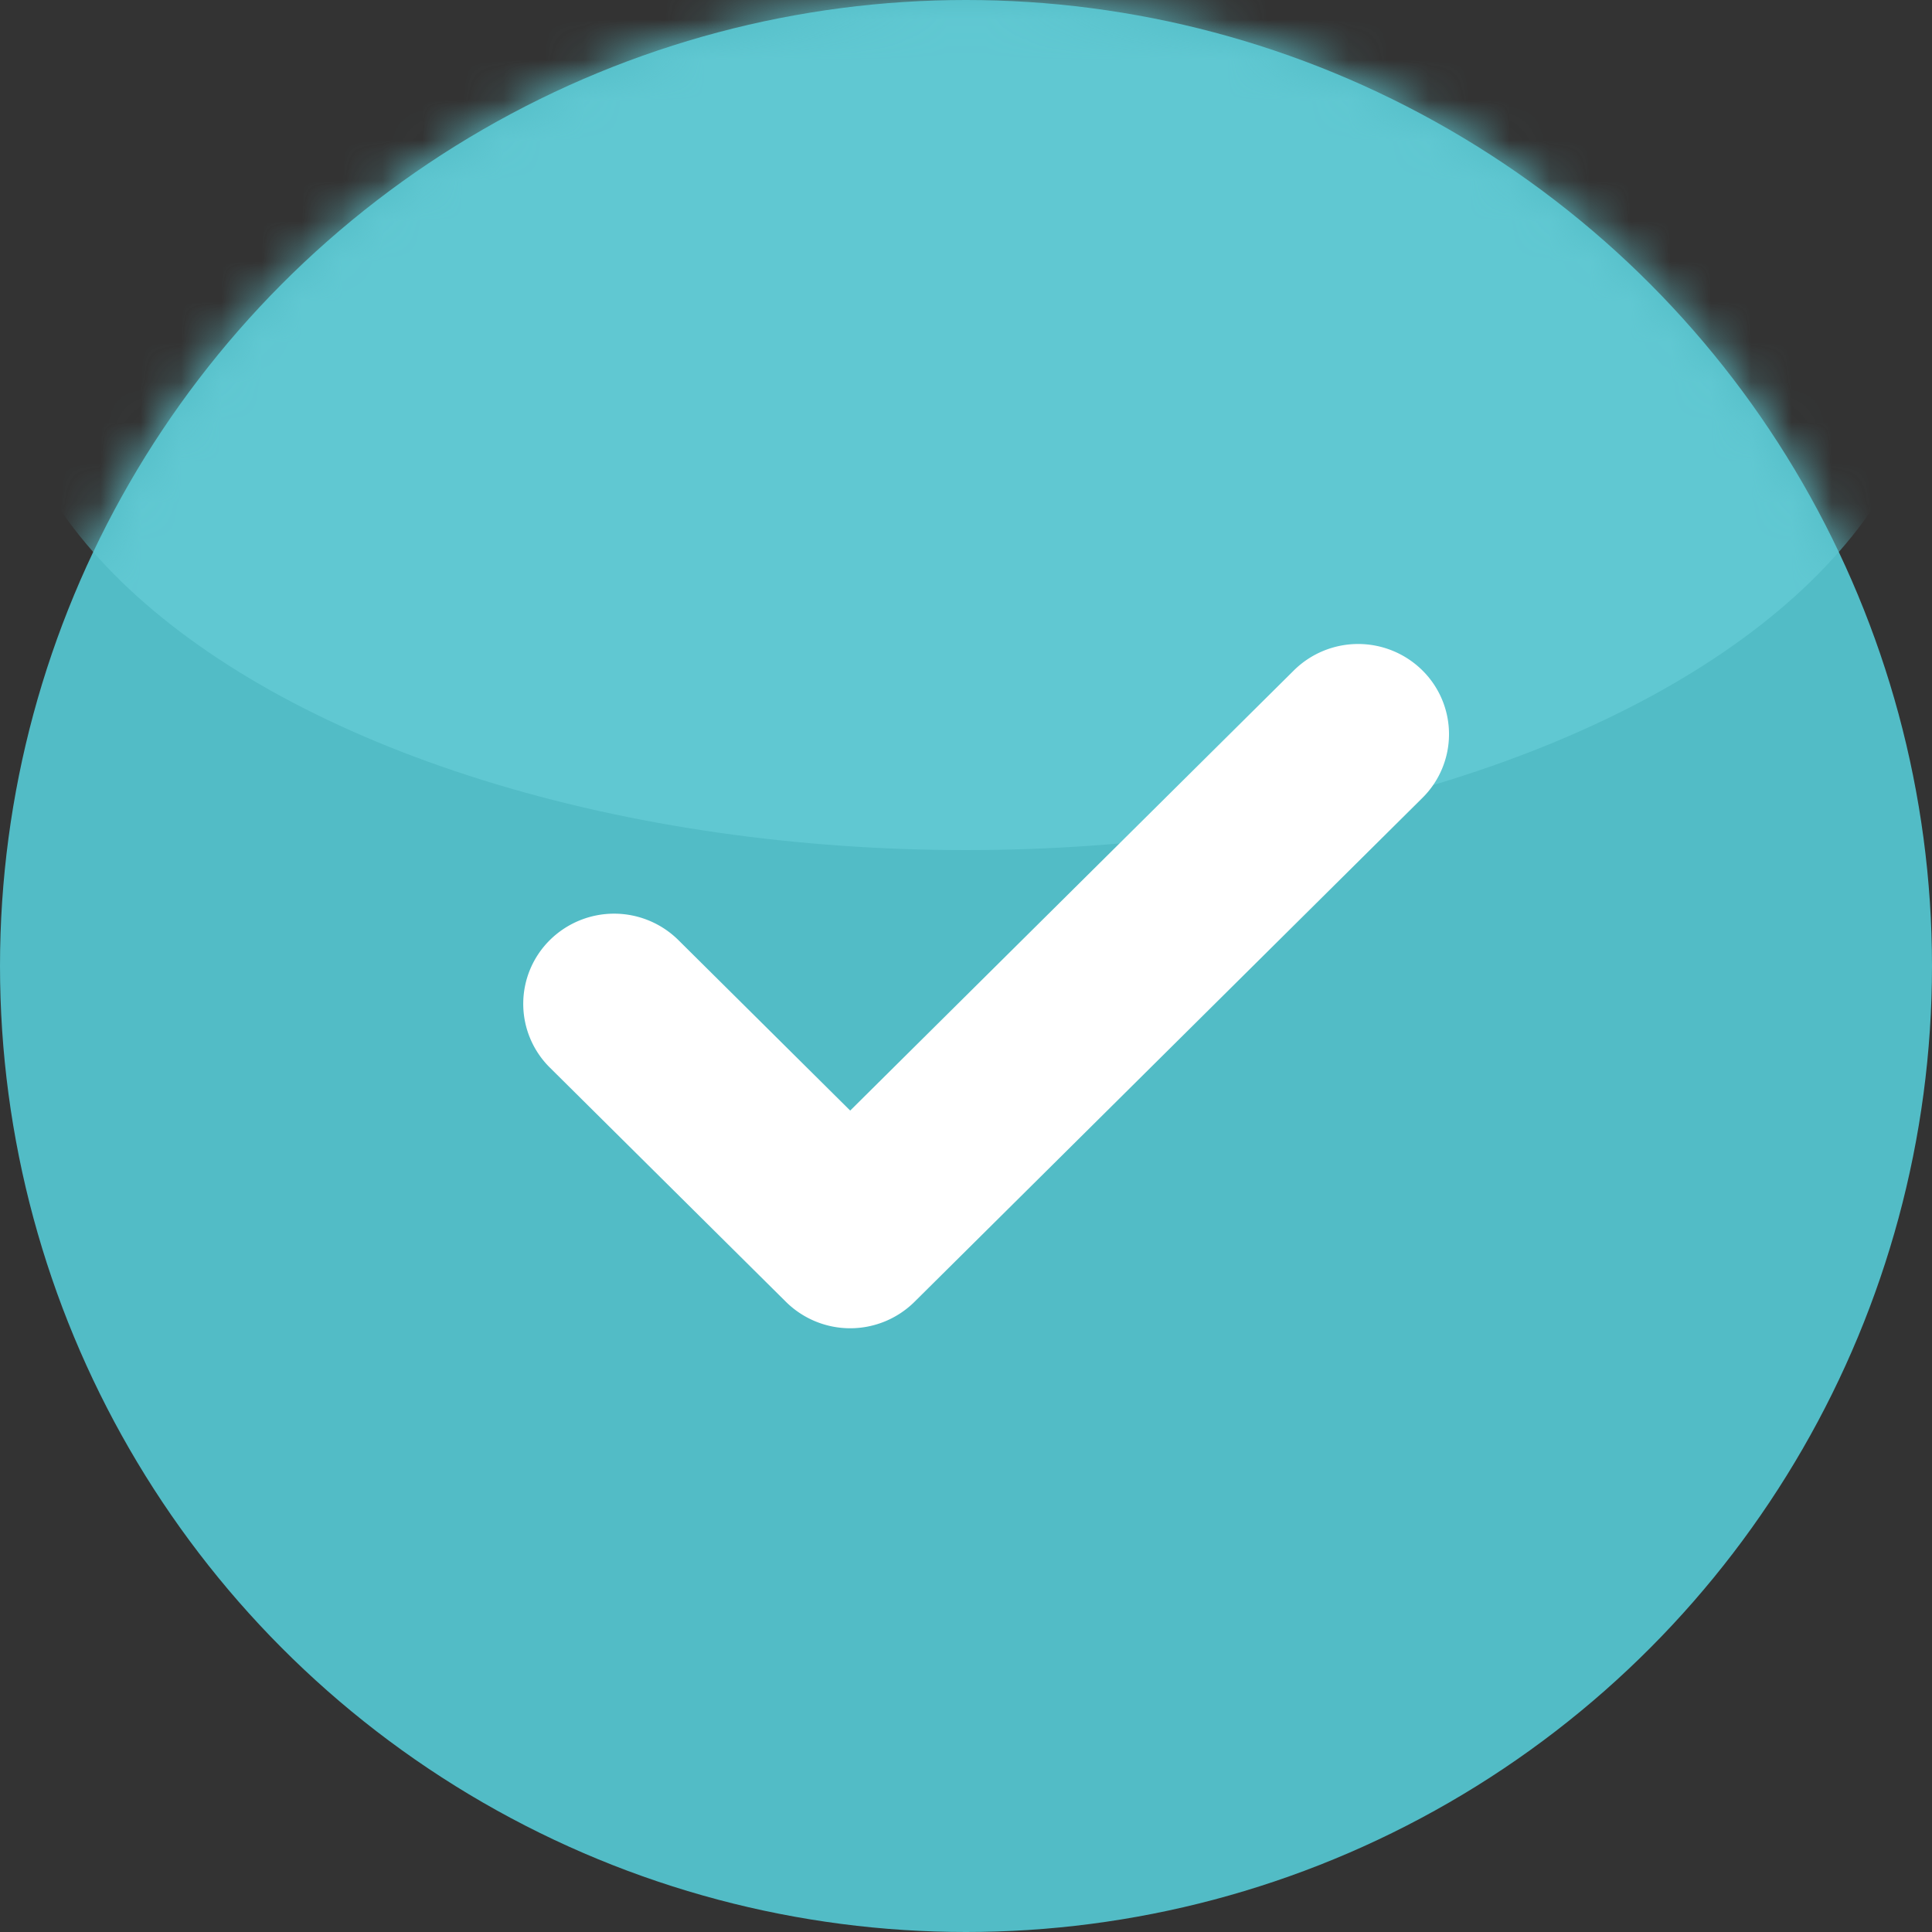
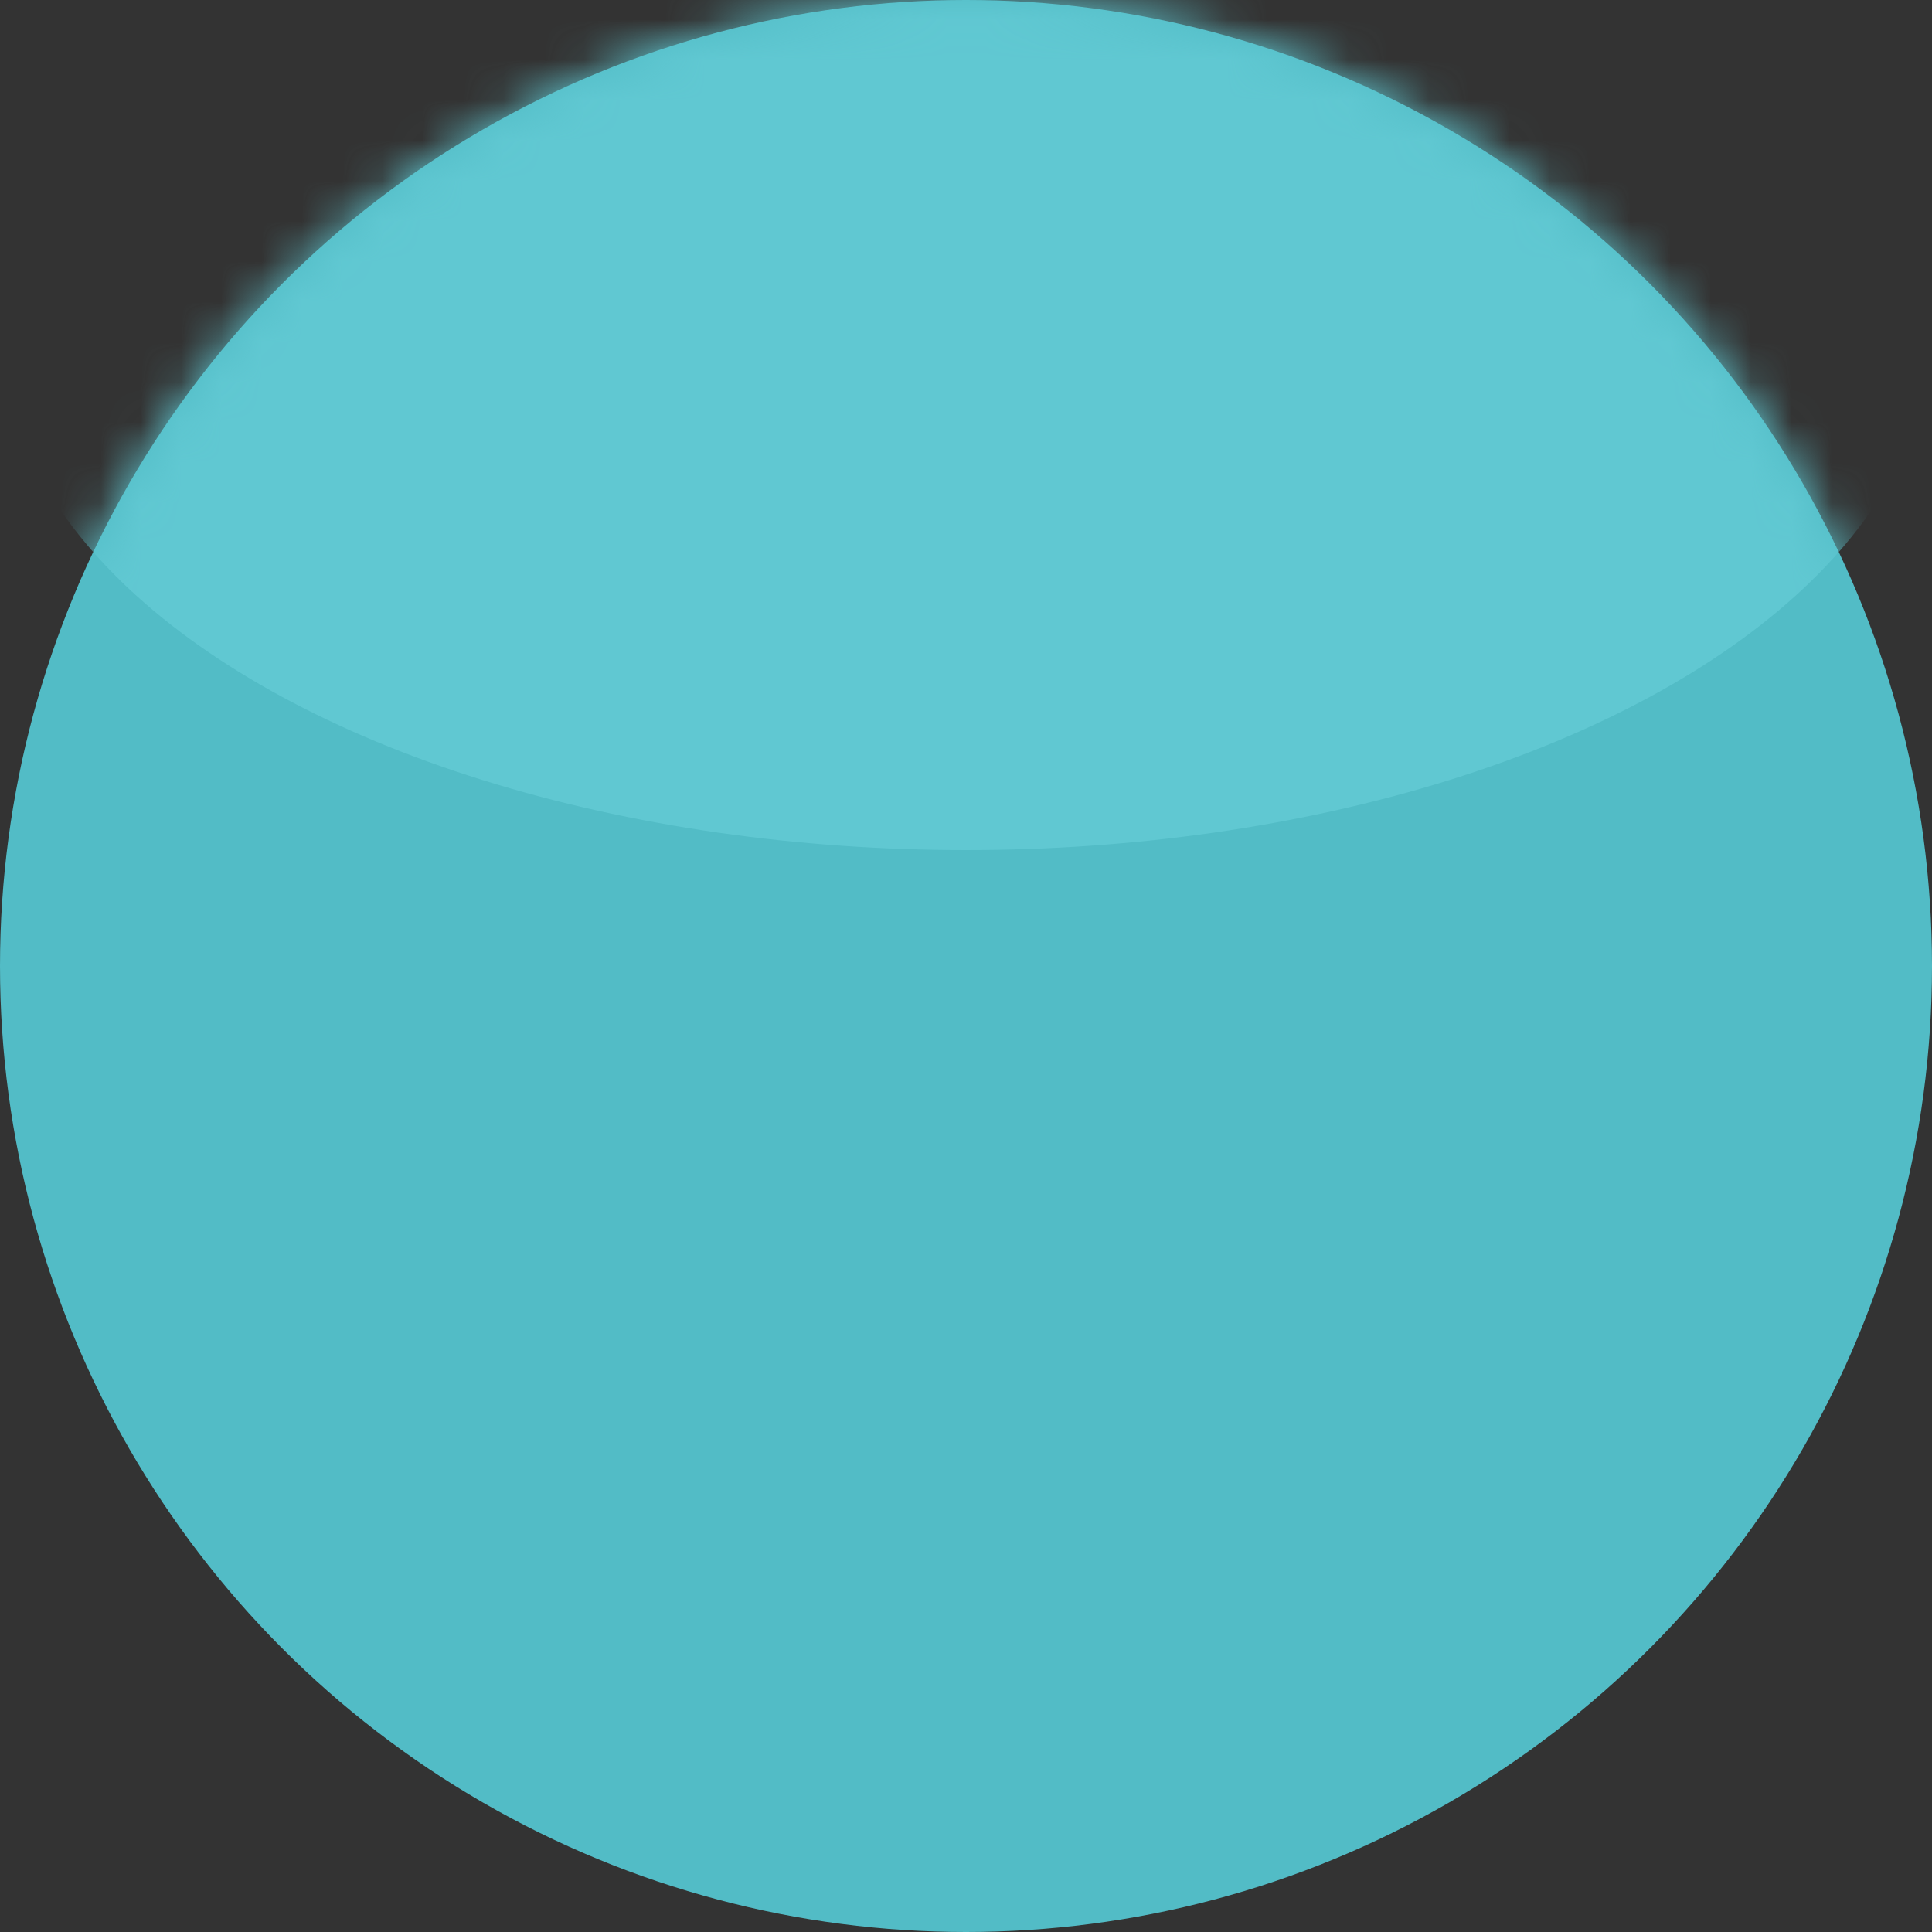
<svg xmlns="http://www.w3.org/2000/svg" xmlns:xlink="http://www.w3.org/1999/xlink" width="48" height="48" viewBox="0 0 48 48">
  <rect x="0" y="0" width="48" height="48" fill="#333333" stroke="none" />
  <defs>
    <circle id="path-1" cx="24" cy="24" r="24" />
  </defs>
  <g id="Page-1" fill="none" fill-rule="evenodd">
    <g id="Jaama---Careers" transform="translate(-308 -2383)">
      <g id="Group-6" transform="translate(0 2203)">
        <g id="Group-20">
          <g id="Group-28" transform="translate(151 73)">
            <g id="Group-27" transform="translate(157 107)">
              <g id="Oval" transform="matrix(1 0 0 -1 0 48)">
                <mask id="mask-2" fill="#fff">
                  <use xlink:href="#path-1" />
                </mask>
                <use id="Mask" fill="#52BCC6" xlink:href="#path-1" />
                <ellipse fill="#60C8D2" mask="url(#mask-2)" cx="24" cy="39.84" rx="24" ry="12.96" />
              </g>
-               <path d="M21.123 27.592l-4.269-4.236a2.27 2.27 0 0 0-3.193 0 2.228 2.228 0 0 0 0 3.168l5.866 5.82a2.27 2.27 0 0 0 3.193 0l12.619-12.52a2.228 2.228 0 0 0 0-3.168 2.27 2.27 0 0 0-3.193 0L21.123 27.592z" id="Fill-4" fill="#FFF" />
            </g>
          </g>
        </g>
      </g>
    </g>
  </g>
</svg>